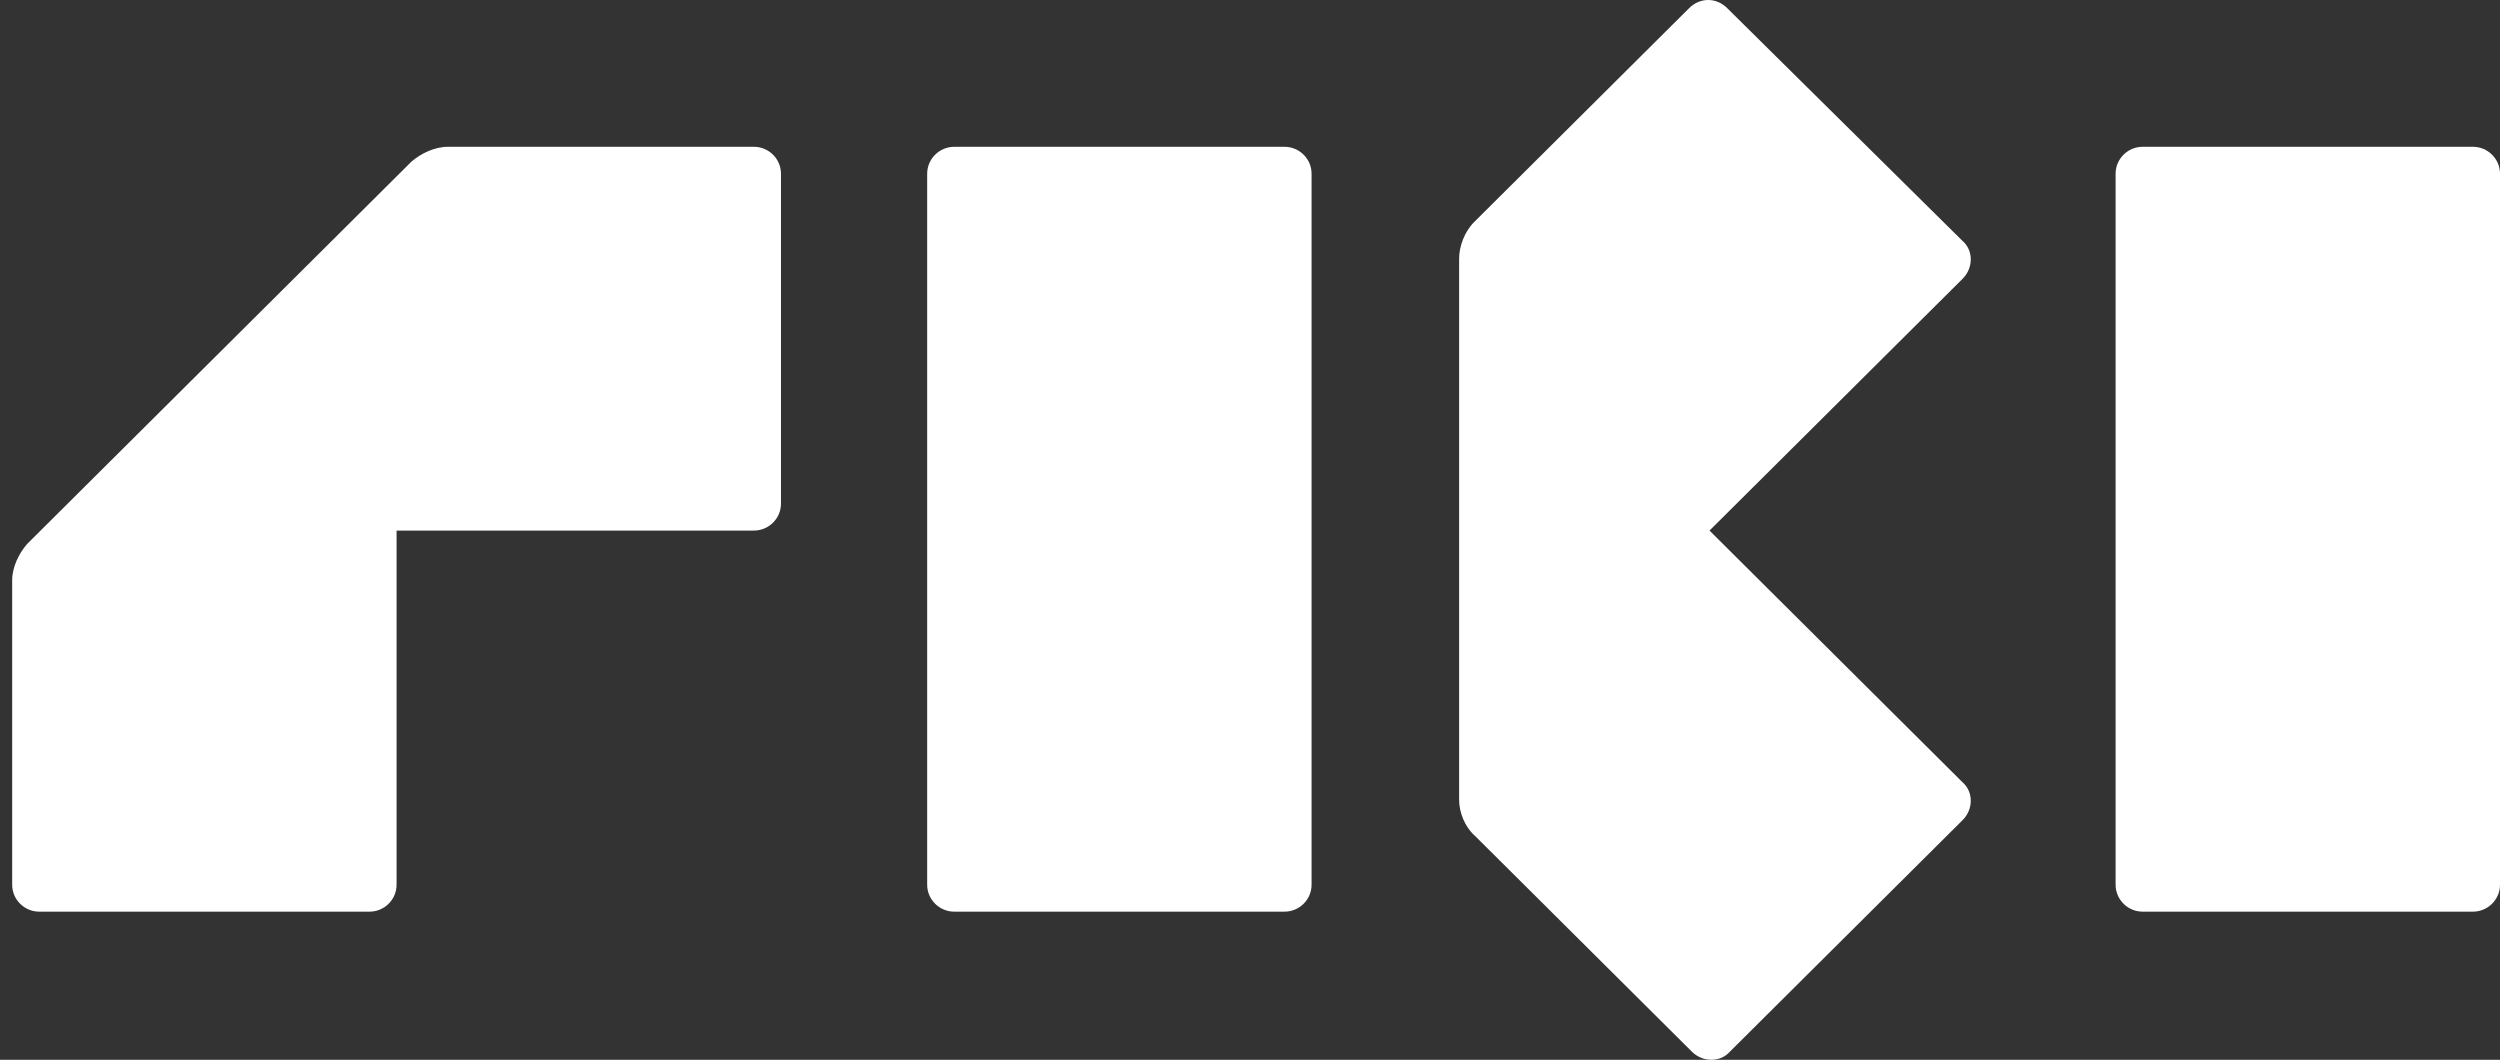
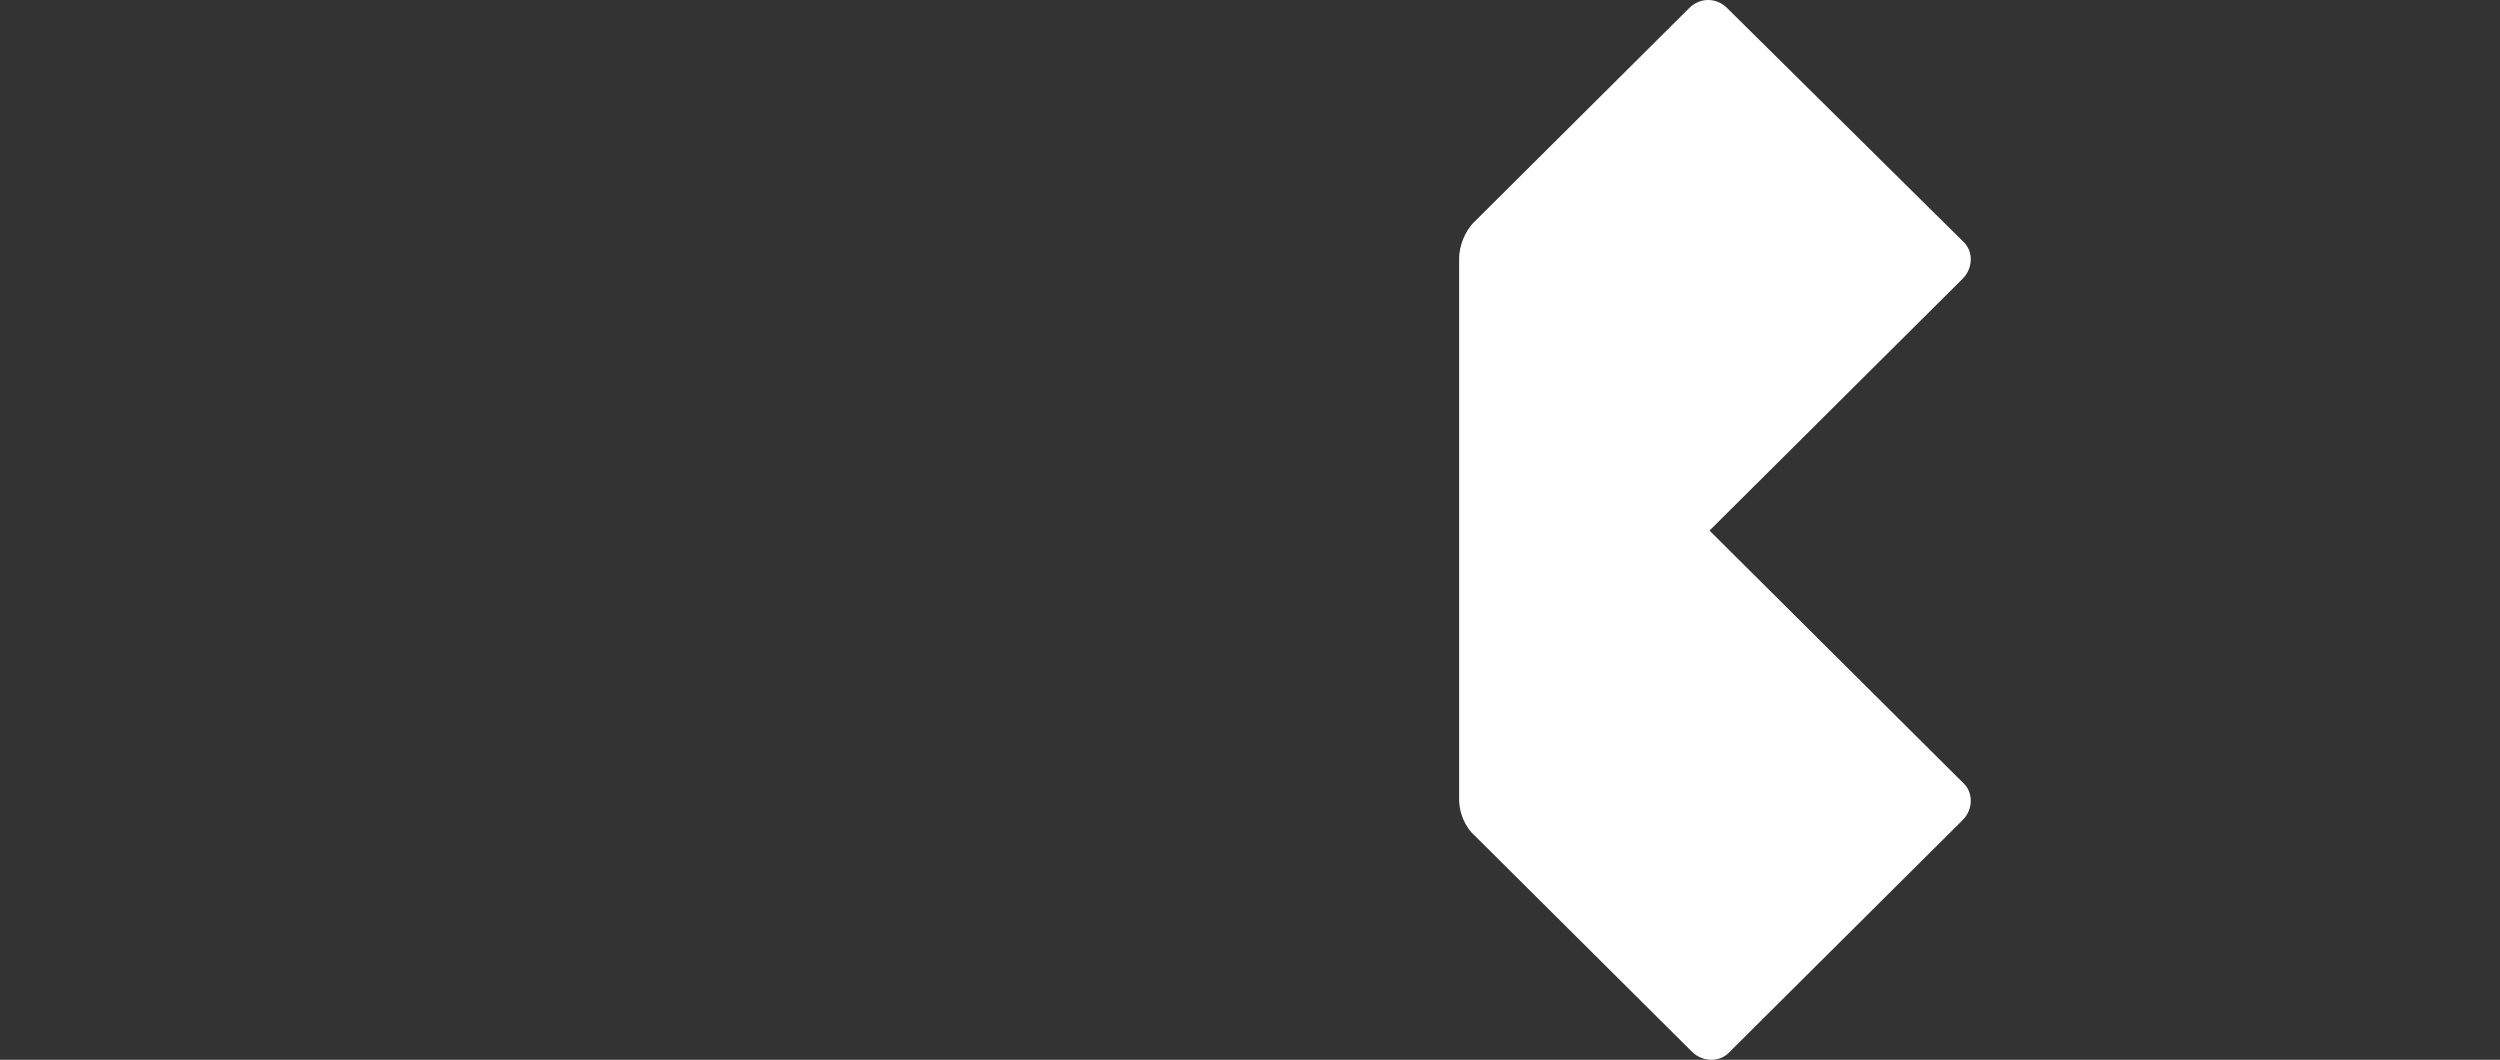
<svg xmlns="http://www.w3.org/2000/svg" width="92" height="39" viewBox="0 0 92 39" fill="none">
  <rect x="0" y="0" width="92" height="39" fill="#333333" stroke="none" />
-   <path d="M21.916 5.402H16.487C15.989 5.402 15.491 5.649 15.142 5.947L0.996 20.02C0.697 20.367 0.448 20.863 0.448 21.358V24.134V32.558C0.448 33.103 0.896 33.549 1.444 33.549H13.598C14.146 33.549 14.594 33.103 14.594 32.558V19.525H17.882H27.744C28.292 19.525 28.74 19.079 28.74 18.534V6.393C28.74 5.848 28.292 5.402 27.744 5.402H21.916Z" fill="white" />
-   <path d="M35.116 5.402C34.568 5.402 34.12 5.848 34.12 6.393V21.358V24.134V30.477V32.558C34.12 33.103 34.568 33.549 35.116 33.549H47.27C47.818 33.549 48.266 33.103 48.266 32.558V28.593V25.818V19.525V6.393C48.266 5.848 47.818 5.402 47.27 5.402H35.116Z" fill="white" />
-   <path d="M78.85 5.402C78.302 5.402 77.854 5.848 77.854 6.393V21.358V24.134V30.477V32.558C77.854 33.103 78.302 33.549 78.85 33.549H91.004C91.552 33.549 92 33.103 92 32.558V6.393C92 5.848 91.552 5.402 91.004 5.402H78.85Z" fill="white" />
  <path d="M62.861 0C62.612 0 62.363 0.099 62.163 0.297L58.079 4.361L54.243 8.177C53.895 8.524 53.696 9.069 53.696 9.515V29.436C53.696 29.882 53.895 30.427 54.293 30.774L56.286 32.756L62.263 38.703C62.661 39.099 63.309 39.099 63.658 38.703L72.225 30.179C72.624 29.783 72.624 29.139 72.225 28.792L62.91 19.525L65.252 17.196L72.225 10.258C72.624 9.861 72.624 9.217 72.225 8.87L63.558 0.297C63.359 0.099 63.11 0 62.861 0Z" fill="white" />
</svg>